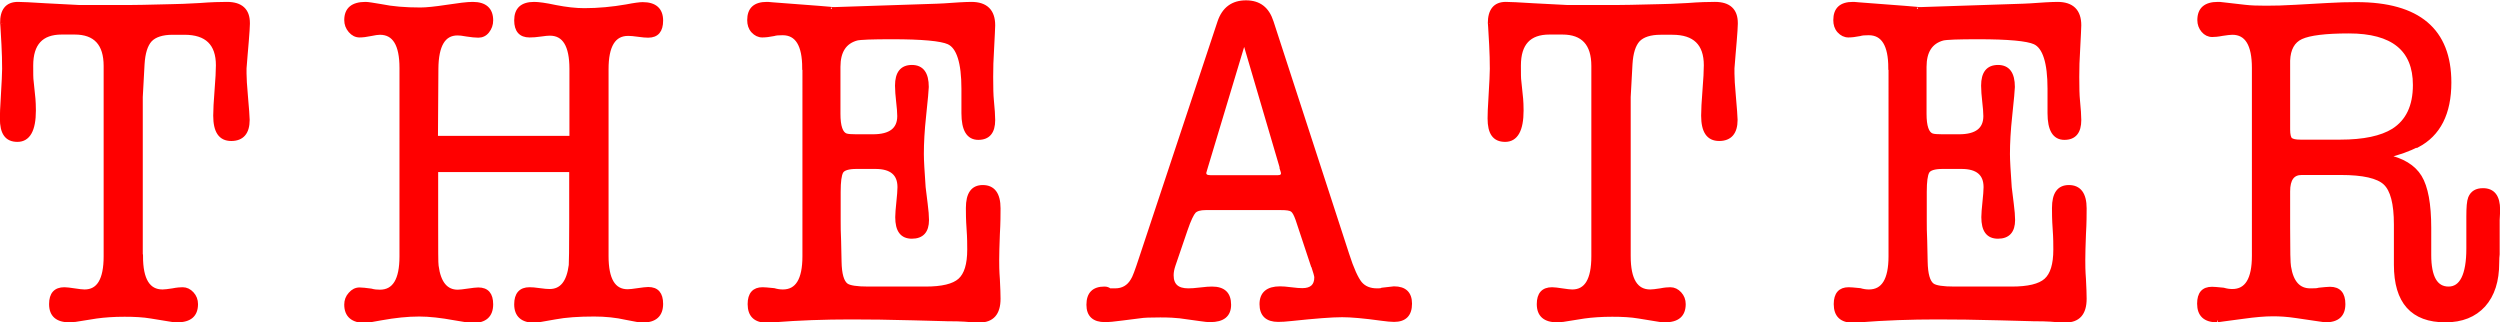
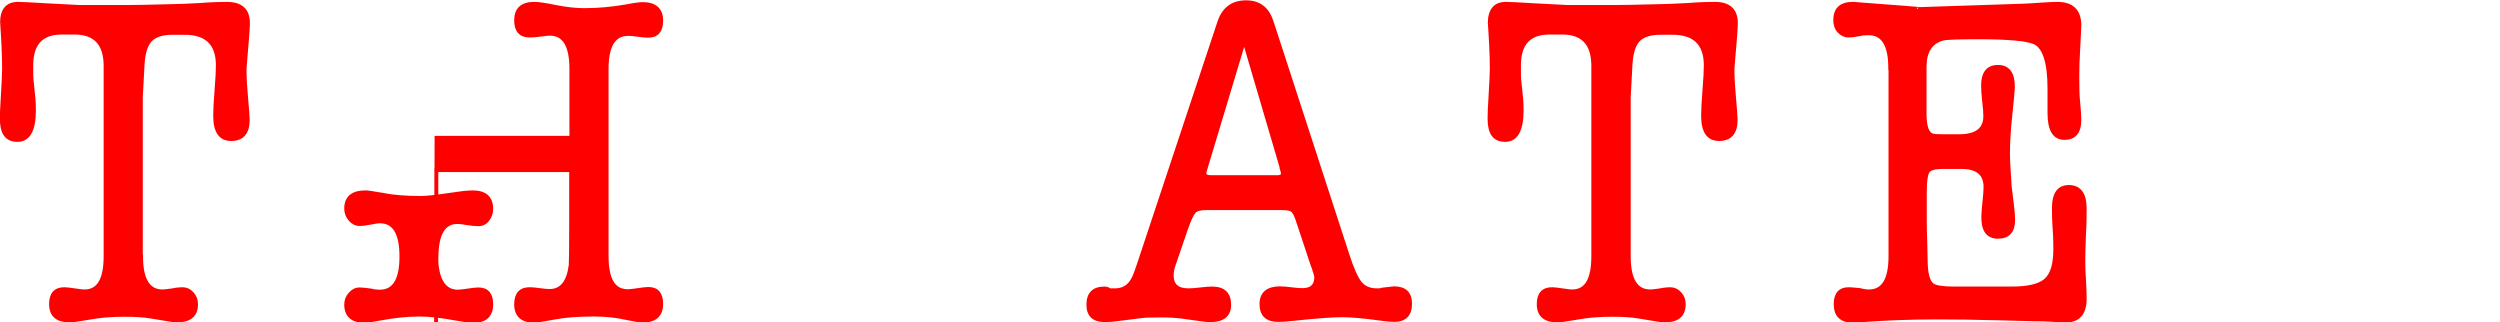
<svg xmlns="http://www.w3.org/2000/svg" id="_レイヤー_1" data-name="レイヤー 1" viewBox="0 0 111.8 14.41">
  <defs>
    <style>
      .cls-1 {
        fill: red;
        stroke: red;
        stroke-miterlimit: 10;
        stroke-width: .17px;
      }
    </style>
  </defs>
  <path class="cls-1" d="M6.31,11.46c0,1.05.32,1.57.96,1.57.1,0,.25-.02.45-.05.2-.04.35-.05.45-.05.16,0,.3.07.42.2s.18.29.18.47c0,.49-.28.73-.85.73h-.11c-.06-.01-.11-.02-.13-.02l-.92-.15c-.35-.06-.75-.08-1.19-.08-.48,0-.9.03-1.26.08l-.94.15s-.08,0-.13.02h-.13c-.55,0-.83-.24-.83-.73,0-.45.2-.67.6-.67.1,0,.25.02.45.05.2.03.35.05.45.05.63,0,.94-.52.94-1.57V2.95c0-.99-.46-1.49-1.38-1.49h-.58c-.91,0-1.36.49-1.36,1.47,0,.35,0,.59.02.71l.08.78c.01.12.02.3.02.52,0,.88-.25,1.32-.74,1.32s-.7-.32-.7-.96c0-.18.01-.5.04-.94.04-.67.06-1.1.06-1.28,0-.35-.01-.71-.03-1.09-.04-.74-.06-1.05-.06-.94C.08.46.32.17.8.17c.18,0,.58.02,1.22.06.06,0,.58.03,1.54.08h2.15c.25,0,.92-.01,2.01-.04.24,0,.65-.02,1.22-.05.51-.04.92-.05,1.21-.05.63,0,.94.29.94.86v.04c0,.14-.02.4-.05.78s-.07.78-.1,1.21v.23c0,.21.02.54.06.98.05.59.08.95.08,1.09,0,.57-.25.86-.74.86s-.72-.35-.72-1.05c0-.25.02-.63.06-1.13.04-.5.06-.87.06-1.12,0-.97-.5-1.45-1.49-1.45h-.53c-.46,0-.8.11-1,.32-.2.22-.31.58-.34,1.08l-.08,1.47v7.12Z" />
-   <path class="cls-1" d="M19.52,6.16h6.03v-3.08c0-1.05-.32-1.57-.96-1.57-.08,0-.21.01-.41.04-.19.03-.36.04-.5.04-.4,0-.6-.23-.6-.68,0-.5.27-.74.81-.74.18,0,.5.04.96.14.46.09.89.14,1.28.14.63,0,1.26-.06,1.89-.17.36-.07.6-.1.72-.1.55,0,.83.25.83.74,0,.45-.19.68-.58.68-.1,0-.25-.01-.45-.04-.2-.03-.35-.04-.45-.04-.64,0-.96.52-.96,1.57v8.36c0,1.05.31,1.57.94,1.57.1,0,.25-.02.46-.05.21-.03.36-.05.46-.05.39,0,.58.22.58.67,0,.5-.28.75-.83.75-.11,0-.36-.04-.74-.12-.44-.1-.92-.15-1.43-.15-.69,0-1.28.04-1.75.13-.55.1-.85.15-.91.15-.55,0-.83-.25-.83-.74,0-.45.2-.68.6-.68.1,0,.25.01.45.04.2.03.35.04.45.04.53,0,.84-.38.94-1.15.01-.1.02-.73.02-1.88v-2.37h-6.03v2.39c0,1.16,0,1.79.02,1.89.1.77.42,1.15.94,1.15.1,0,.25-.02.46-.05.21-.03.36-.05.46-.05.39,0,.58.22.58.67,0,.5-.28.75-.83.75-.09,0-.36-.04-.81-.12-.6-.11-1.13-.17-1.58-.17-.53,0-1.09.06-1.7.17l-.45.08c-.15.03-.23.04-.25.04-.58,0-.87-.25-.87-.74,0-.18.06-.34.18-.47.12-.14.26-.21.42-.21.11,0,.28.02.51.05.14.04.27.05.4.05.64,0,.96-.52.96-1.57V3.04c0-1.05-.32-1.57-.96-1.57-.09,0-.23.02-.42.06s-.35.06-.49.06c-.16,0-.3-.07-.42-.21-.12-.14-.18-.3-.18-.48,0-.49.29-.73.87-.73.11,0,.34.04.7.1.48.1,1.06.15,1.75.15.26,0,.66-.04,1.18-.12.52-.08.91-.13,1.16-.13.55,0,.83.25.83.74,0,.19-.06.35-.17.49s-.25.2-.41.2c-.14,0-.31-.02-.51-.05-.2-.04-.34-.05-.42-.05-.62,0-.93.52-.94,1.57l-.02,3.1Z" />
-   <path class="cls-1" d="M35.96,3.04c0-1.03-.32-1.55-.96-1.55-.18,0-.31.01-.4.04-.2.04-.37.06-.51.06-.16,0-.3-.07-.42-.2s-.17-.3-.17-.49c0-.49.26-.73.79-.73.01,0,.11,0,.28.02,1.88.14,2.75.21,2.63.21h.19l4.53-.15c.09,0,.41-.02.98-.06.2-.01.38-.02.54-.02.65,0,.98.32.98.96,0,.11-.02.47-.05,1.07-.03.45-.04.86-.04,1.24,0,.49.01.83.03,1.03.04.41.06.71.06.9,0,.53-.22.8-.67.8s-.67-.37-.67-1.11v-1.09c0-1.17-.22-1.87-.66-2.07-.33-.15-1.17-.23-2.53-.23-.89,0-1.42.02-1.58.06-.54.15-.81.57-.81,1.26v2.1c0,.56.11.88.33.96.09.03.24.04.45.04h.76c.78,0,1.17-.3,1.17-.9,0-.17-.02-.38-.05-.65s-.05-.5-.05-.71c0-.56.22-.84.67-.84s.67.3.67.9c0,.11-.04.54-.12,1.3-.07.64-.1,1.21-.1,1.7,0,.28.03.78.08,1.49.01.11.04.36.09.73.04.31.06.55.06.73,0,.5-.23.75-.68.75s-.66-.29-.66-.88c0-.15.02-.38.05-.67s.05-.52.05-.67c0-.6-.36-.9-1.07-.9h-.85c-.36,0-.59.07-.67.21-.08.14-.12.44-.12.9v1.3c0,.22,0,.52.02.9.01.46.02.77.02.92.01.56.11.91.3,1.05.14.1.46.15.98.15h2.56c.74,0,1.25-.12,1.53-.37s.42-.7.42-1.37c0-.21,0-.52-.03-.93s-.03-.72-.03-.93c0-.63.22-.94.67-.94.47,0,.71.32.71.96,0,.25,0,.64-.03,1.15-.02.52-.03.9-.03,1.15,0,.2,0,.49.03.87.02.38.03.67.03.87,0,.66-.29.98-.87.98-.14,0-.36-.01-.66-.04-.15-.01-.43-.02-.83-.02.09,0-.4-.01-1.47-.04s-1.99-.04-2.77-.04c-1.18,0-2.34.04-3.47.13-.05,0-.11,0-.17.02h-.11c-.53,0-.79-.25-.79-.75,0-.45.2-.67.58-.67.06,0,.23.01.51.04.14.04.27.06.4.06.64,0,.96-.52.96-1.57V3.04Z" />
+   <path class="cls-1" d="M19.52,6.16h6.03v-3.08c0-1.05-.32-1.57-.96-1.57-.08,0-.21.01-.41.04-.19.03-.36.04-.5.04-.4,0-.6-.23-.6-.68,0-.5.27-.74.81-.74.18,0,.5.04.96.14.46.09.89.14,1.28.14.63,0,1.26-.06,1.89-.17.36-.07.6-.1.72-.1.55,0,.83.25.83.74,0,.45-.19.68-.58.68-.1,0-.25-.01-.45-.04-.2-.03-.35-.04-.45-.04-.64,0-.96.52-.96,1.57v8.36c0,1.05.31,1.57.94,1.57.1,0,.25-.02.46-.05.21-.03.36-.05.46-.05.39,0,.58.22.58.67,0,.5-.28.75-.83.75-.11,0-.36-.04-.74-.12-.44-.1-.92-.15-1.43-.15-.69,0-1.28.04-1.75.13-.55.1-.85.15-.91.15-.55,0-.83-.25-.83-.74,0-.45.2-.68.6-.68.1,0,.25.01.45.04.2.03.35.04.45.04.53,0,.84-.38.94-1.15.01-.1.02-.73.02-1.88v-2.37h-6.03v2.39c0,1.16,0,1.79.02,1.89.1.77.42,1.15.94,1.15.1,0,.25-.02.46-.05.21-.03.36-.05.46-.05.39,0,.58.22.58.67,0,.5-.28.75-.83.75-.09,0-.36-.04-.81-.12-.6-.11-1.13-.17-1.58-.17-.53,0-1.09.06-1.7.17l-.45.08c-.15.03-.23.04-.25.04-.58,0-.87-.25-.87-.74,0-.18.06-.34.18-.47.12-.14.26-.21.42-.21.11,0,.28.02.51.05.14.04.27.05.4.05.64,0,.96-.52.96-1.57c0-1.05-.32-1.57-.96-1.57-.09,0-.23.02-.42.06s-.35.06-.49.06c-.16,0-.3-.07-.42-.21-.12-.14-.18-.3-.18-.48,0-.49.29-.73.87-.73.11,0,.34.04.7.1.48.1,1.06.15,1.75.15.26,0,.66-.04,1.18-.12.52-.08.91-.13,1.16-.13.55,0,.83.25.83.74,0,.19-.06.35-.17.49s-.25.2-.41.2c-.14,0-.31-.02-.51-.05-.2-.04-.34-.05-.42-.05-.62,0-.93.52-.94,1.57l-.02,3.1Z" />
  <path class="cls-1" d="M58.7,11.86l-.68-2.05c-.08-.22-.15-.36-.24-.42s-.25-.08-.5-.08h-3.36c-.25,0-.42.05-.52.15-.09.1-.22.36-.37.8l-.55,1.61c-.05.15-.08.3-.08.44,0,.45.25.67.74.67.13,0,.3-.01.54-.04s.41-.04.52-.04c.52,0,.77.24.77.73,0,.46-.28.69-.85.69-.1,0-.24-.01-.42-.04l-.94-.13c-.18-.02-.46-.04-.87-.04-.44,0-.75.01-.92.04l-.79.1c-.35.05-.61.07-.77.07-.49,0-.74-.23-.74-.69,0-.49.24-.73.72-.73.1,0,.18.03.23.08h.25c.34,0,.6-.15.77-.44.08-.11.2-.44.38-.99l3.51-10.57c.2-.59.6-.88,1.19-.88s.96.29,1.15.88l3.38,10.39c.21.66.41,1.09.58,1.3.18.21.43.31.75.31.1,0,.18,0,.23-.03l.53-.06c.48,0,.72.23.72.69,0,.49-.24.73-.72.73-.14,0-.32-.02-.55-.05-.79-.11-1.38-.16-1.77-.16-.46,0-1.22.06-2.26.17-.26.03-.46.04-.6.04-.5,0-.75-.24-.75-.71s.28-.71.83-.71c.11,0,.28.01.5.04s.39.04.5.04c.41,0,.62-.19.62-.57,0-.06-.05-.24-.15-.54ZM57.34,7.58l-1.7-5.78-1.74,5.78c-.02.08-.04.13-.04.15,0,.13.09.19.28.19h3c.15,0,.23-.06.23-.17,0-.03-.01-.08-.04-.17Z" />
  <path class="cls-1" d="M72.84,11.46c0,1.05.32,1.57.96,1.57.1,0,.25-.02.45-.05.2-.04.35-.05.45-.05.16,0,.3.07.42.2s.18.29.18.47c0,.49-.28.73-.85.73h-.11c-.06-.01-.11-.02-.13-.02l-.92-.15c-.35-.06-.75-.08-1.19-.08-.48,0-.9.03-1.26.08l-.94.15s-.08,0-.13.02h-.13c-.55,0-.83-.24-.83-.73,0-.45.2-.67.6-.67.1,0,.25.02.45.05.2.03.35.05.45.05.63,0,.94-.52.94-1.57V2.95c0-.99-.46-1.49-1.38-1.49h-.58c-.91,0-1.36.49-1.36,1.47,0,.35,0,.59.02.71l.08.78c.01.12.02.3.02.52,0,.88-.25,1.32-.74,1.32s-.7-.32-.7-.96c0-.18.01-.5.04-.94.04-.67.06-1.1.06-1.28,0-.35-.01-.71-.03-1.09-.04-.74-.06-1.05-.06-.94,0-.59.24-.88.72-.88.18,0,.58.02,1.22.06.06,0,.58.03,1.54.08h2.15c.25,0,.92-.01,2.01-.04.24,0,.65-.02,1.22-.05.51-.04.92-.05,1.21-.05.63,0,.94.29.94.86v.04c0,.14-.02.4-.05.78s-.07.78-.1,1.21v.23c0,.21.02.54.06.98.05.59.08.95.08,1.09,0,.57-.25.86-.74.86s-.72-.35-.72-1.05c0-.25.02-.63.06-1.13.04-.5.06-.87.06-1.12,0-.97-.5-1.45-1.49-1.45h-.53c-.46,0-.8.11-1,.32-.2.22-.31.58-.34,1.08l-.08,1.47v7.12Z" />
  <path class="cls-1" d="M84.53,3.04c0-1.03-.32-1.55-.96-1.55-.18,0-.31.01-.4.04-.2.04-.37.06-.51.06-.16,0-.3-.07-.42-.2s-.17-.3-.17-.49c0-.49.26-.73.79-.73.01,0,.11,0,.28.02,1.88.14,2.75.21,2.63.21h.19l4.53-.15c.09,0,.41-.02.98-.06.2-.01.38-.02.54-.02.65,0,.98.32.98.96,0,.11-.02.47-.05,1.07-.03.45-.04.86-.04,1.24,0,.49.01.83.03,1.03.04.41.06.71.06.9,0,.53-.22.8-.67.8s-.67-.37-.67-1.11v-1.09c0-1.17-.22-1.87-.66-2.07-.33-.15-1.17-.23-2.53-.23-.89,0-1.42.02-1.58.06-.54.15-.81.57-.81,1.26v2.1c0,.56.11.88.33.96.09.03.24.04.45.04h.76c.78,0,1.17-.3,1.17-.9,0-.17-.02-.38-.05-.65s-.05-.5-.05-.71c0-.56.22-.84.67-.84s.67.3.67.9c0,.11-.04.54-.12,1.3-.07.64-.1,1.21-.1,1.7,0,.28.03.78.08,1.49.01.11.04.36.09.73.04.31.06.55.06.73,0,.5-.23.75-.68.75s-.66-.29-.66-.88c0-.15.02-.38.05-.67s.05-.52.05-.67c0-.6-.36-.9-1.07-.9h-.85c-.36,0-.59.07-.67.21-.08.14-.12.44-.12.9v1.3c0,.22,0,.52.02.9.01.46.02.77.02.92.01.56.11.91.3,1.05.14.1.46.15.98.15h2.56c.74,0,1.25-.12,1.53-.37s.42-.7.42-1.37c0-.21,0-.52-.03-.93s-.03-.72-.03-.93c0-.63.22-.94.67-.94.47,0,.71.32.71.96,0,.25,0,.64-.03,1.15-.02.52-.03.9-.03,1.15,0,.2,0,.49.03.87.02.38.03.67.03.87,0,.66-.29.98-.87.98-.14,0-.36-.01-.66-.04-.15-.01-.43-.02-.83-.02.09,0-.4-.01-1.47-.04s-1.99-.04-2.77-.04c-1.18,0-2.34.04-3.47.13-.05,0-.11,0-.17.02h-.11c-.53,0-.79-.25-.79-.75,0-.45.2-.67.58-.67.06,0,.23.01.51.04.14.04.27.06.4.06.64,0,.96-.52.96-1.57V3.04Z" />
-   <path class="cls-1" d="M108.1,6.49c-.37.2-.83.36-1.4.5.73.15,1.24.46,1.52.92.28.46.42,1.22.42,2.28v1.21c0,1,.29,1.5.86,1.5s.88-.59.88-1.79v-1.43c0-.4.02-.68.08-.83.1-.24.29-.35.58-.35.45,0,.68.29.68.88,0,.01,0,.17-.02.46v1.53c-.01.08-.02.21-.02.38,0,.81-.2,1.44-.61,1.9-.41.45-.98.68-1.71.68-1.48,0-2.22-.83-2.22-2.49v-1.8c0-.94-.16-1.55-.48-1.85-.32-.3-.98-.45-1.98-.45h-1.75c-.4,0-.6.27-.6.82v1.61c0,1.03.01,1.62.04,1.76.11.7.43,1.05.94,1.05.18,0,.31,0,.4-.03.21-.02.38-.04.49-.04.4,0,.6.23.6.69,0,.49-.27.73-.81.73l-.28-.04-1.02-.15c-.39-.06-.74-.08-1.04-.08-.38,0-.82.04-1.32.11l-.9.12c-.2.03-.3.04-.28.04-.54,0-.81-.25-.81-.75,0-.45.19-.67.58-.67.06,0,.23.01.51.04.14.04.27.06.4.06.64,0,.96-.52.96-1.57V3.04c0-1.05-.32-1.57-.96-1.57-.1,0-.25.02-.45.05-.2.04-.35.05-.45.05-.16,0-.3-.07-.41-.2-.11-.13-.17-.29-.17-.47,0-.49.28-.73.83-.73.05,0,.14,0,.26.02l.96.11c.25.03.57.04.94.04s.82-.01,1.3-.04l1.43-.08c.48-.03.92-.04,1.32-.04,2.76,0,4.15,1.17,4.15,3.51,0,1.38-.48,2.32-1.43,2.82ZM102.88,6.33h1.77c1.06,0,1.85-.17,2.38-.5.64-.41.96-1.08.96-2.03,0-1.59-.98-2.39-2.95-2.39-1.05,0-1.76.09-2.13.26s-.56.52-.58,1.04v3.08c0,.24.04.39.11.45.08.06.22.09.43.09Z" />
</svg>